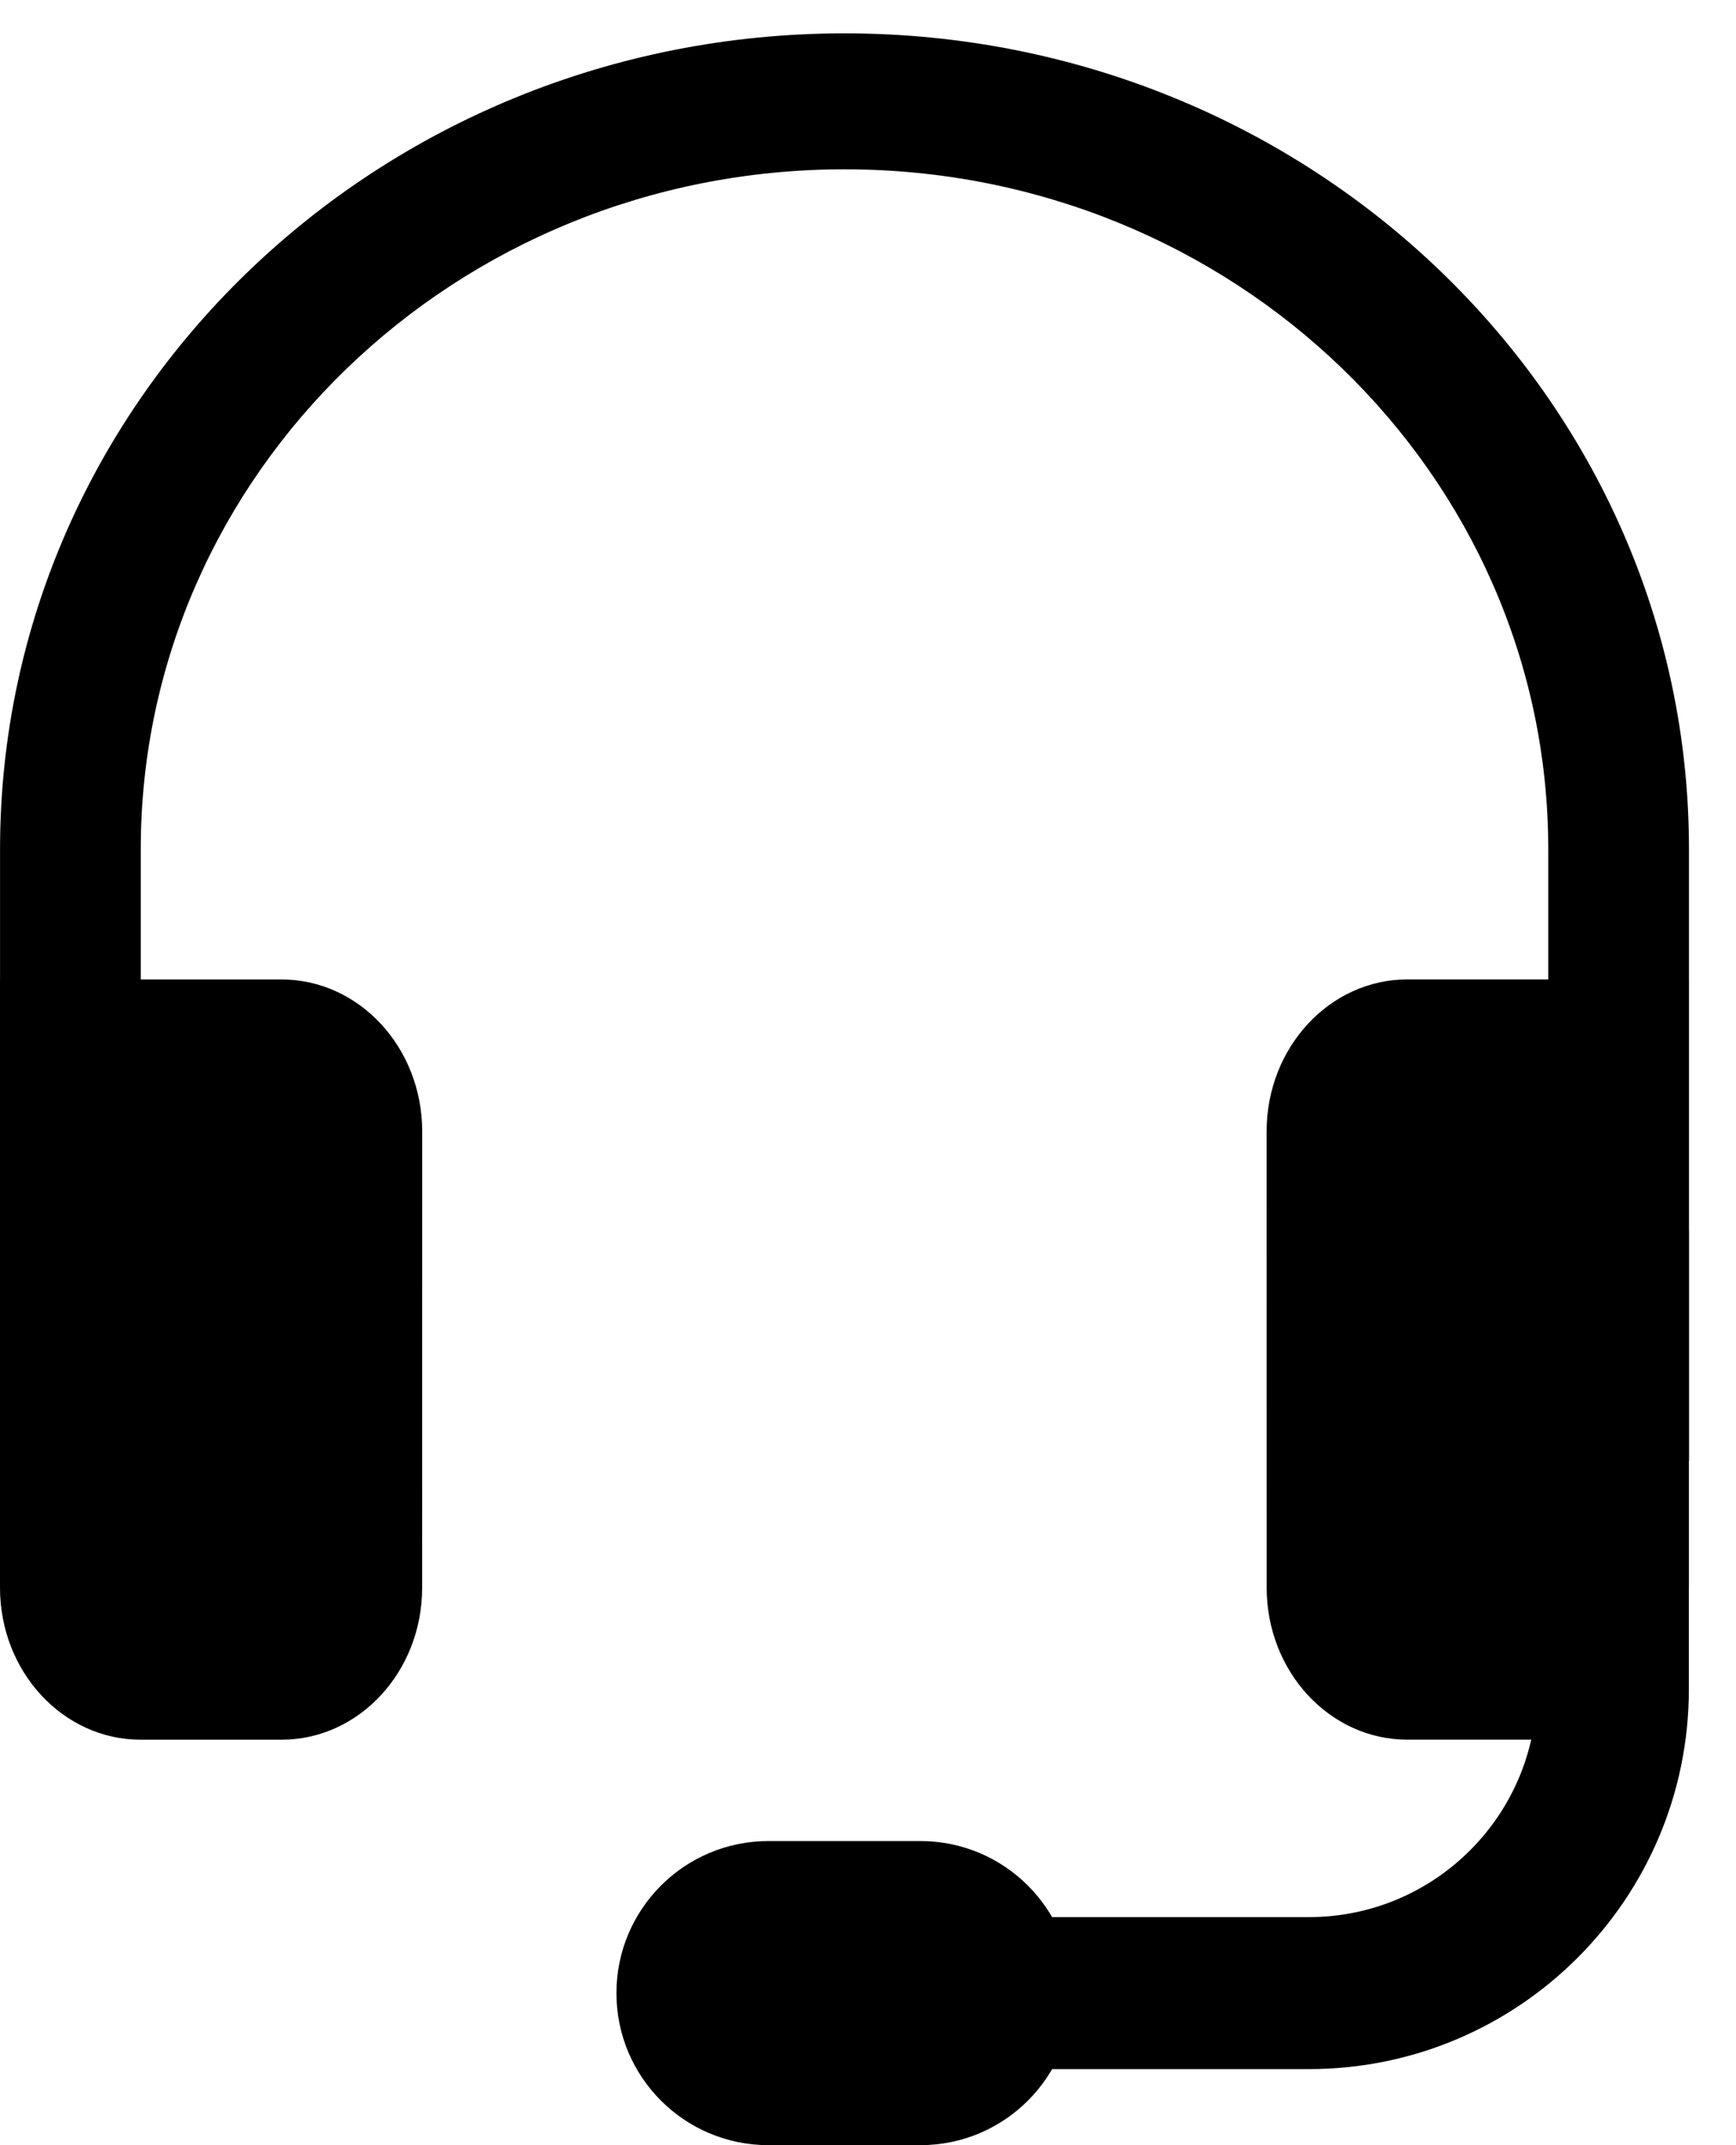
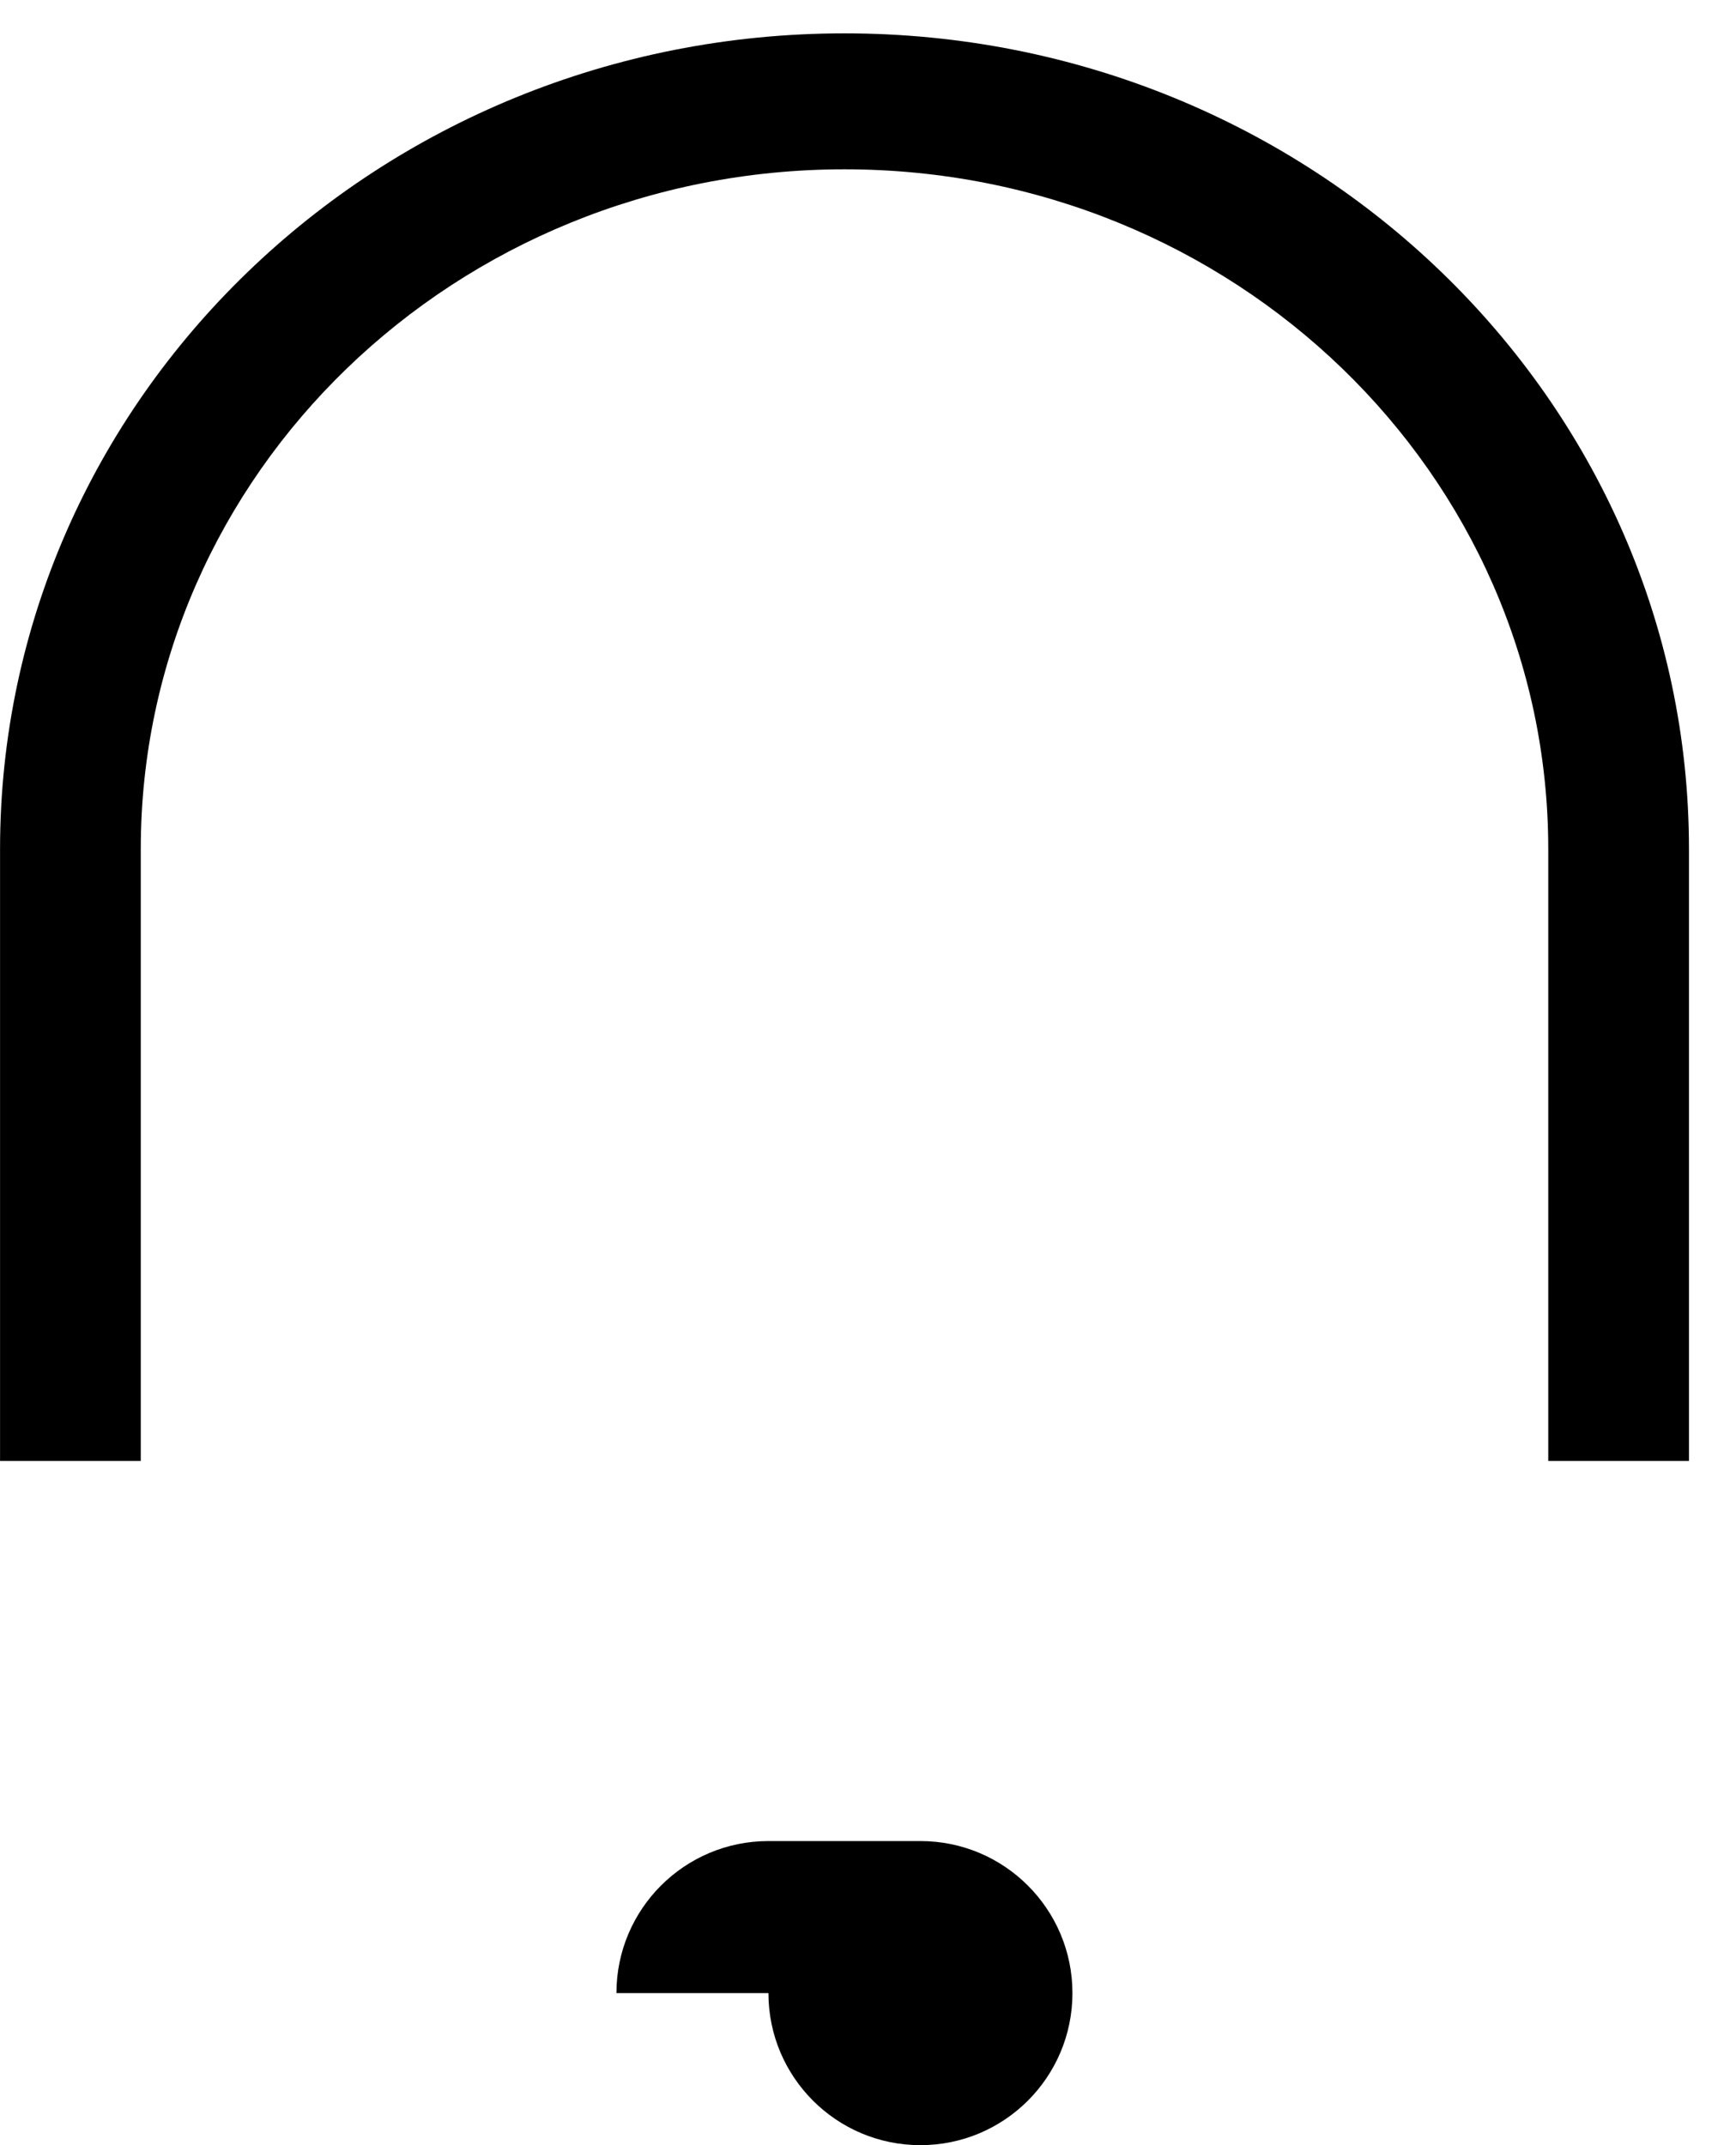
<svg xmlns="http://www.w3.org/2000/svg" id="SVGDoc" width="34" height="42" version="1.1" viewBox="0 0 34 42">
  <defs />
  <desc>Generated with Avocode.</desc>
  <g>
    <g>
      <title>Group 214</title>
      <g>
        <title>headset</title>
        <g>
          <title>Path 8</title>
          <path d="M16.539,3.315c-7.612,0 -13.782,5.959 -13.782,13.31v11.979v0h-2.756v0v-11.979c0,-8.821 7.405,-15.972 16.539,-15.972c9.134,0 16.539,7.151 16.539,15.972v11.979v0h-2.756v0v-11.979c0,-7.351 -6.17,-13.31 -13.782,-13.31z" fill="#000000" fill-opacity="1" />
        </g>
        <g>
          <title>Path 9</title>
-           <path d="M8.269,22.154c0,-1.644 -1.234,-2.977 -2.756,-2.977h-5.513v11.908c0,1.644 1.234,2.977 2.756,2.977h2.756c1.522,0 2.756,-1.333 2.756,-2.977zM24.808,31.084c0,1.644 1.234,2.977 2.756,2.977h2.756c1.522,0 2.756,-1.333 2.756,-2.977v-11.908h-5.513c-1.522,0 -2.756,1.333 -2.756,2.977z" fill="#000000" fill-opacity="1" />
        </g>
        <g>
          <title>Path 10</title>
-           <path d="M31.589,22.65c0.822,0 1.488,0.666 1.488,1.488v8.931c0,4.11 -3.332,7.442 -7.442,7.442h-10.419c-0.822,0 -1.488,-0.666 -1.488,-1.488c0,-0.822 0.666,-1.488 1.488,-1.488h10.419c2.466,0 4.465,-1.999 4.465,-4.465v-8.931c0,-0.822 0.666,-1.488 1.488,-1.488z" fill="#000000" fill-opacity="1" />
        </g>
        <g>
          <title>Path 11</title>
-           <path d="M12.073,39.023c0,-1.644 1.333,-2.977 2.977,-2.977h2.977c1.644,0 2.977,1.333 2.977,2.977c0,1.644 -1.333,2.977 -2.977,2.977h-2.977c-1.644,0 -2.977,-1.333 -2.977,-2.977z" fill="#000000" fill-opacity="1" />
+           <path d="M12.073,39.023c0,-1.644 1.333,-2.977 2.977,-2.977h2.977c1.644,0 2.977,1.333 2.977,2.977c0,1.644 -1.333,2.977 -2.977,2.977c-1.644,0 -2.977,-1.333 -2.977,-2.977z" fill="#000000" fill-opacity="1" />
        </g>
      </g>
    </g>
  </g>
</svg>